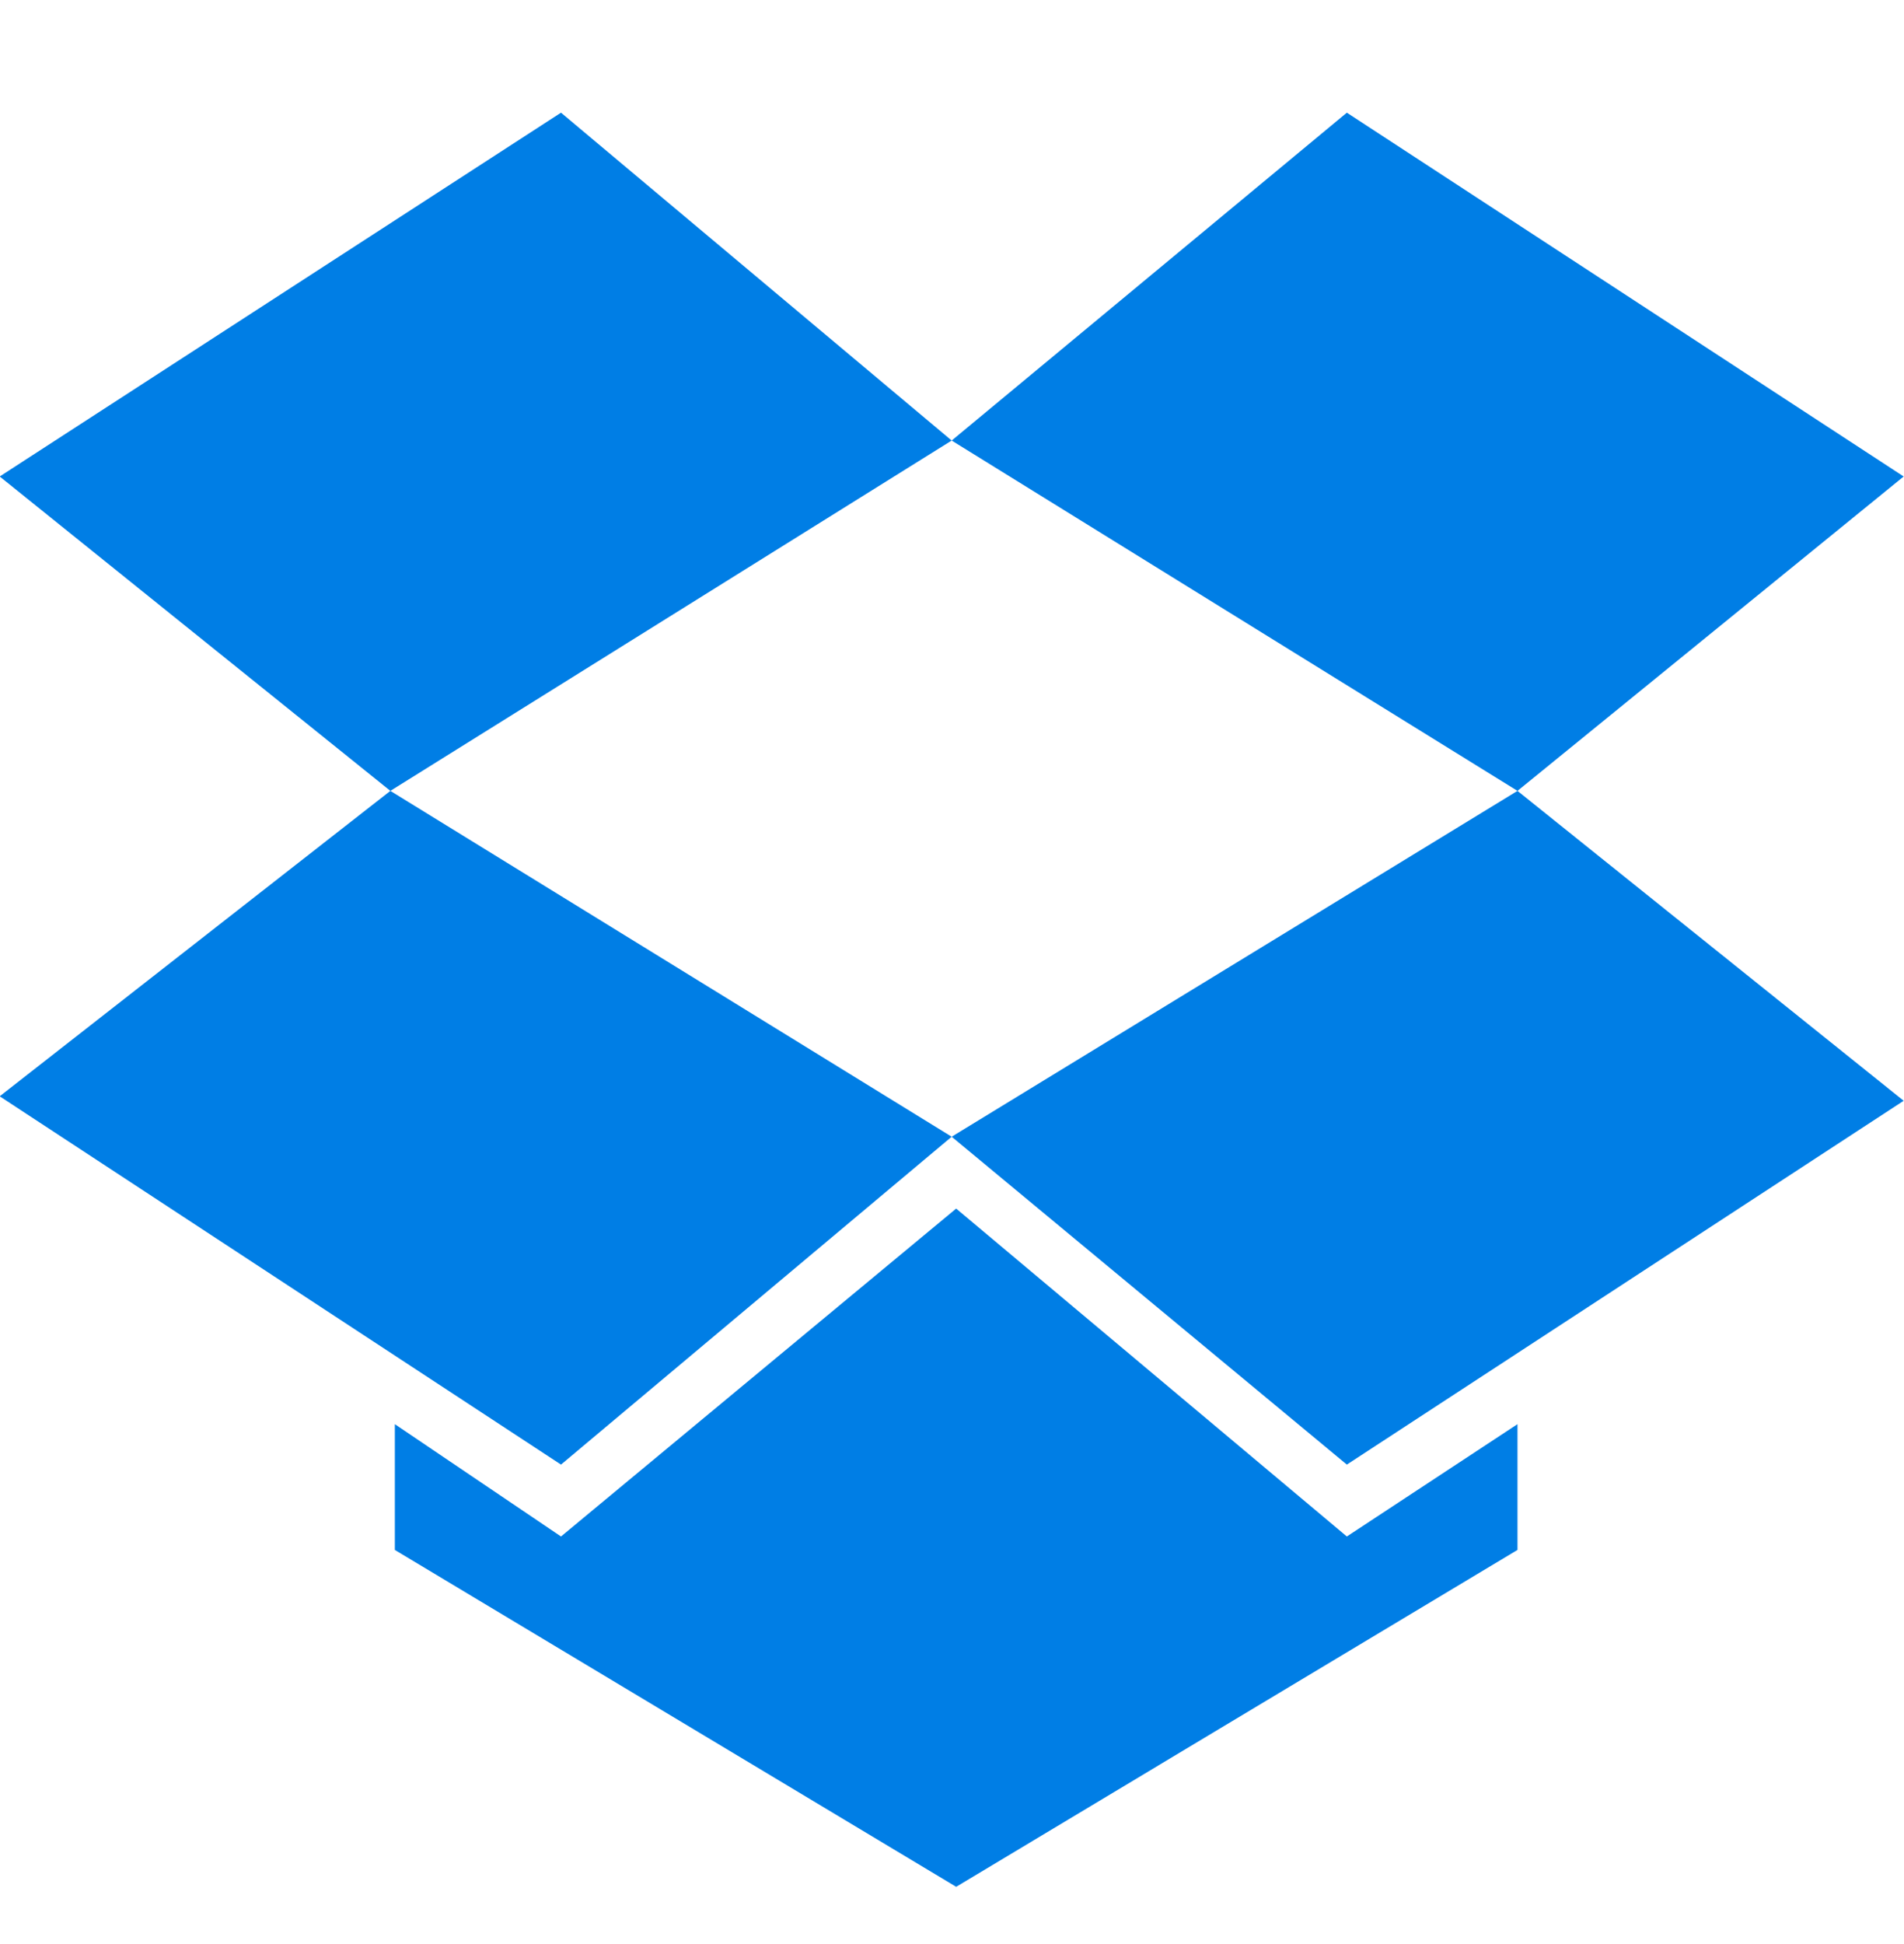
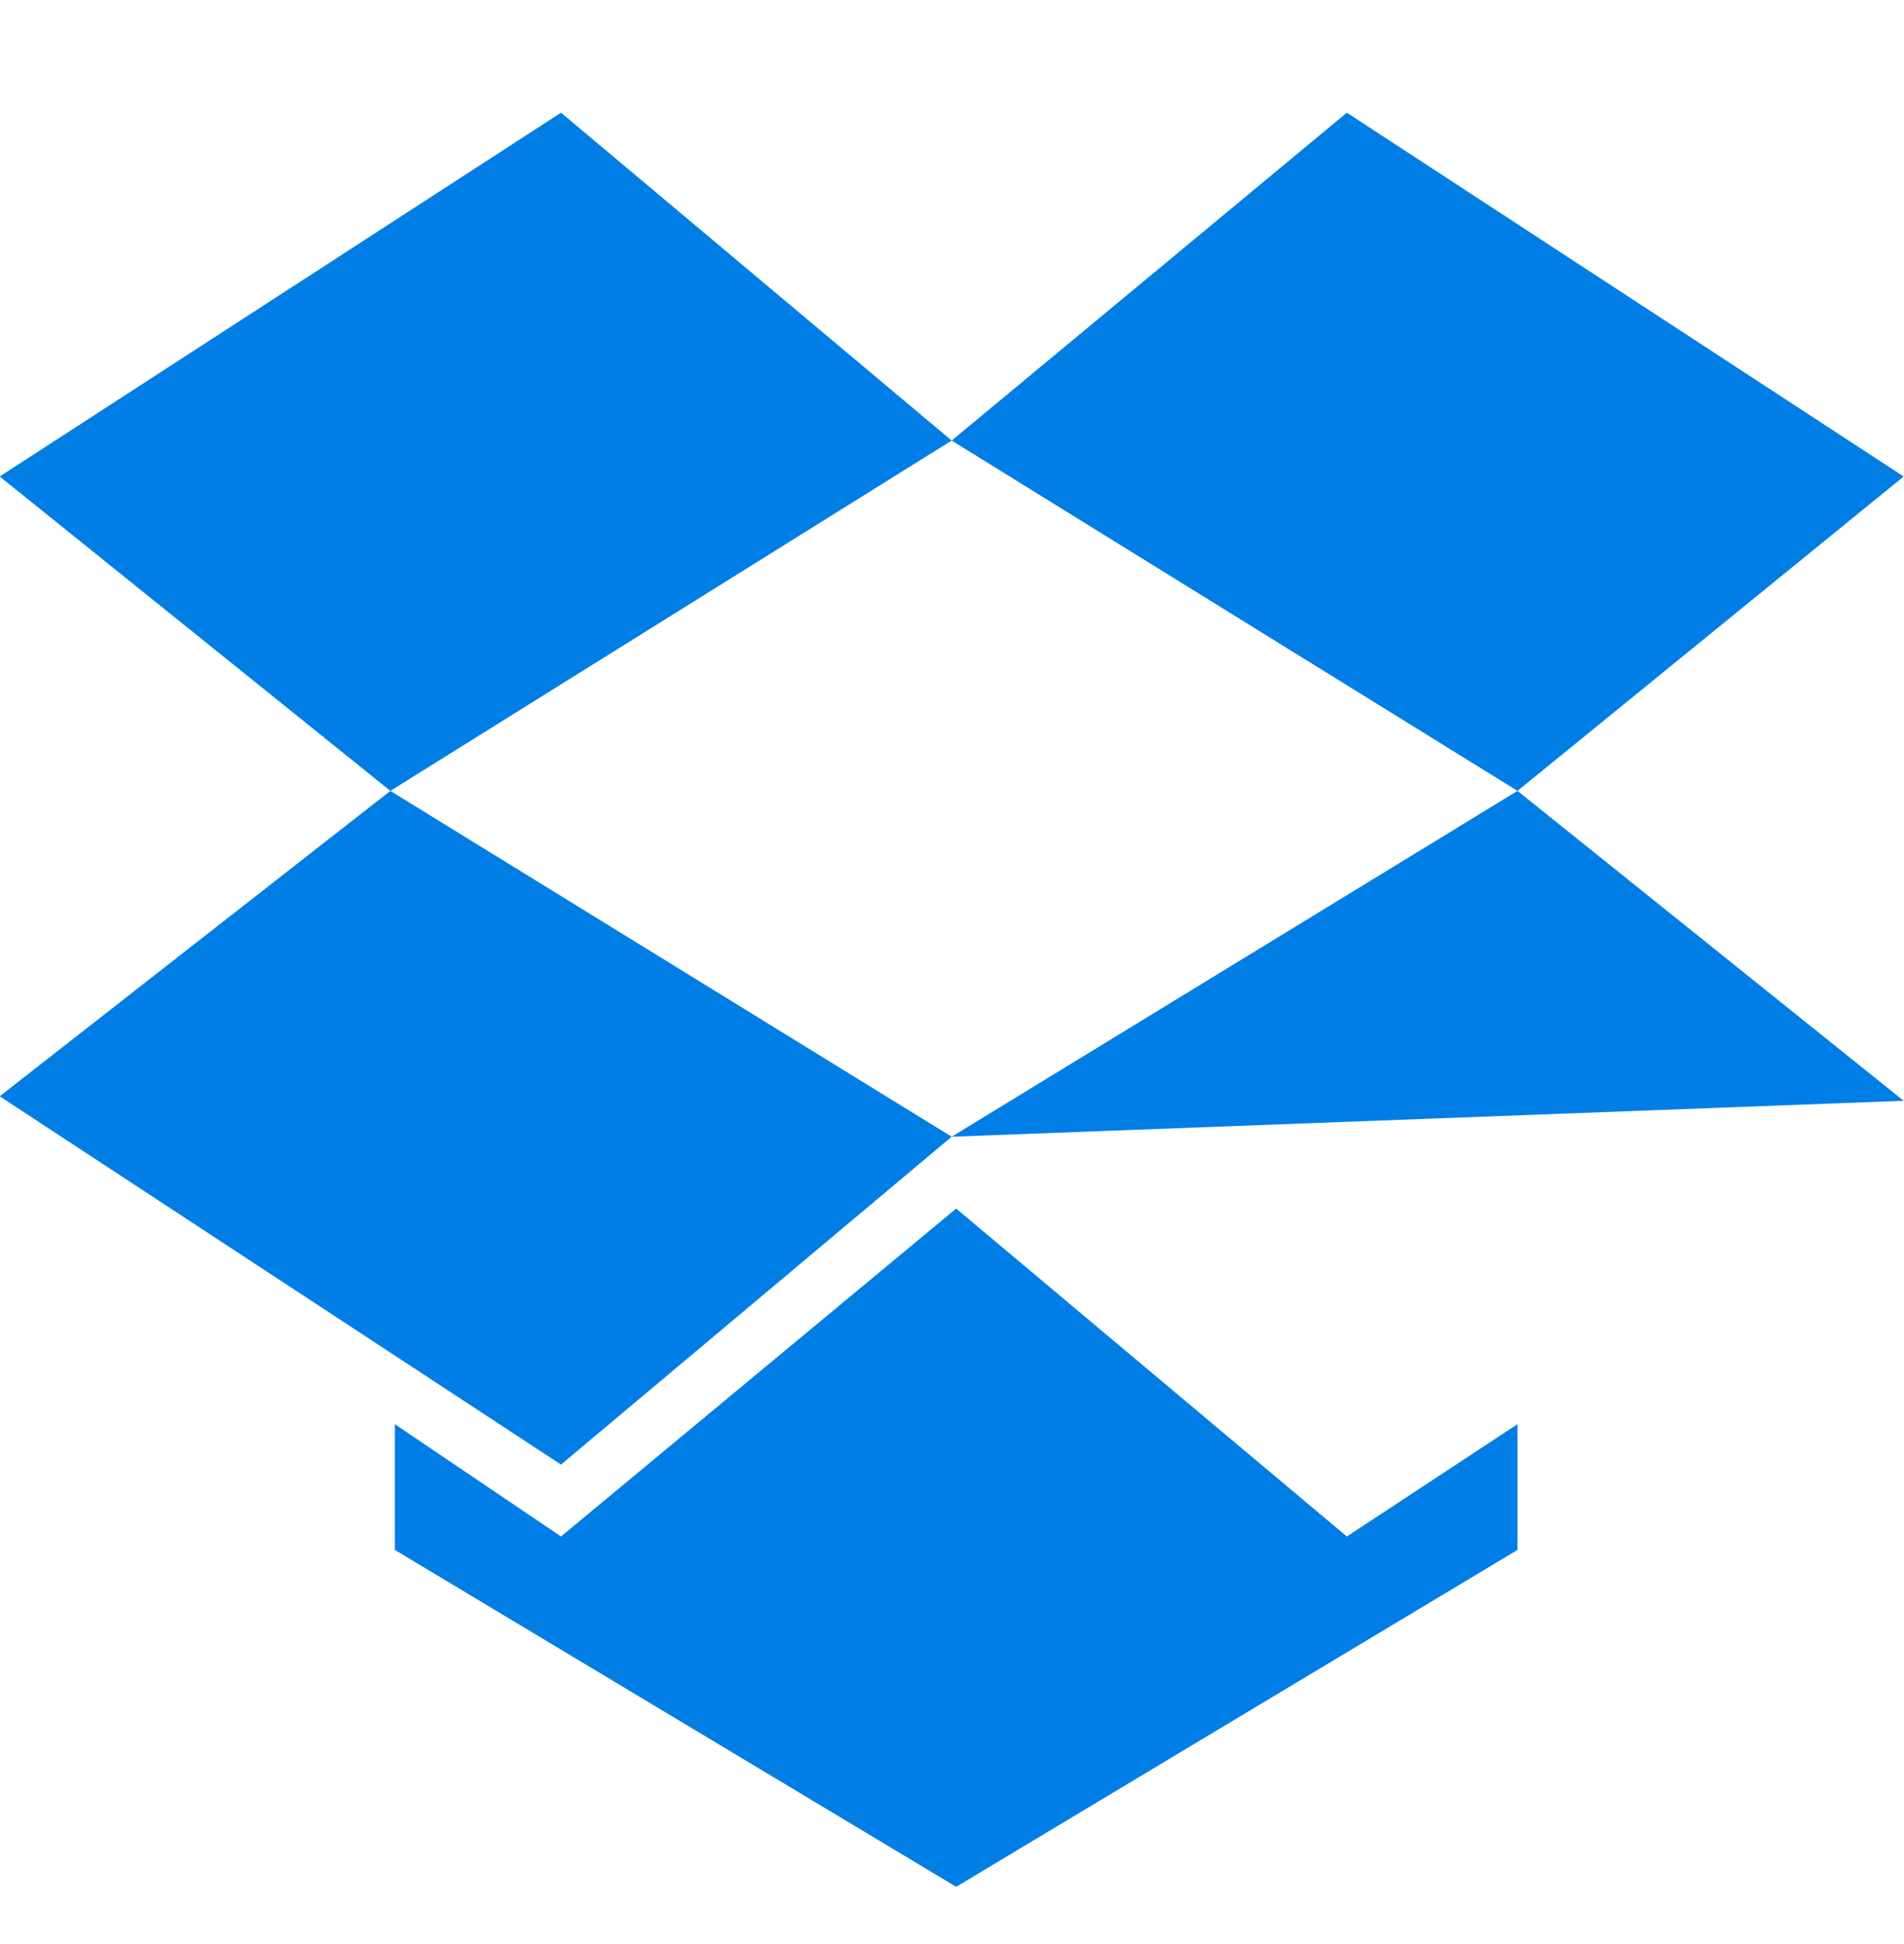
<svg xmlns="http://www.w3.org/2000/svg" width="48" height="49" viewBox="0 0 48 49" fill="none">
-   <path d="M14.143 2.84L-0.008 12.01L9.841 19.934L23.992 11.104L14.143 2.84ZM-0.008 27.632L14.143 36.915L23.992 28.651L9.841 19.934L-0.008 27.632ZM23.992 28.651L33.954 36.915L47.992 27.745L38.256 19.934L23.992 28.651ZM47.992 12.01L33.954 2.84L23.992 11.104L38.256 19.934L47.992 12.01ZM24.105 30.462L14.143 38.727L9.954 35.896V39.066L24.105 47.557L38.256 39.066V35.896L33.954 38.727L24.105 30.462Z" fill="#007EE5" />
+   <path d="M14.143 2.84L-0.008 12.01L9.841 19.934L23.992 11.104L14.143 2.84ZM-0.008 27.632L14.143 36.915L23.992 28.651L9.841 19.934L-0.008 27.632ZM23.992 28.651L47.992 27.745L38.256 19.934L23.992 28.651ZM47.992 12.01L33.954 2.84L23.992 11.104L38.256 19.934L47.992 12.01ZM24.105 30.462L14.143 38.727L9.954 35.896V39.066L24.105 47.557L38.256 39.066V35.896L33.954 38.727L24.105 30.462Z" fill="#007EE5" />
</svg>